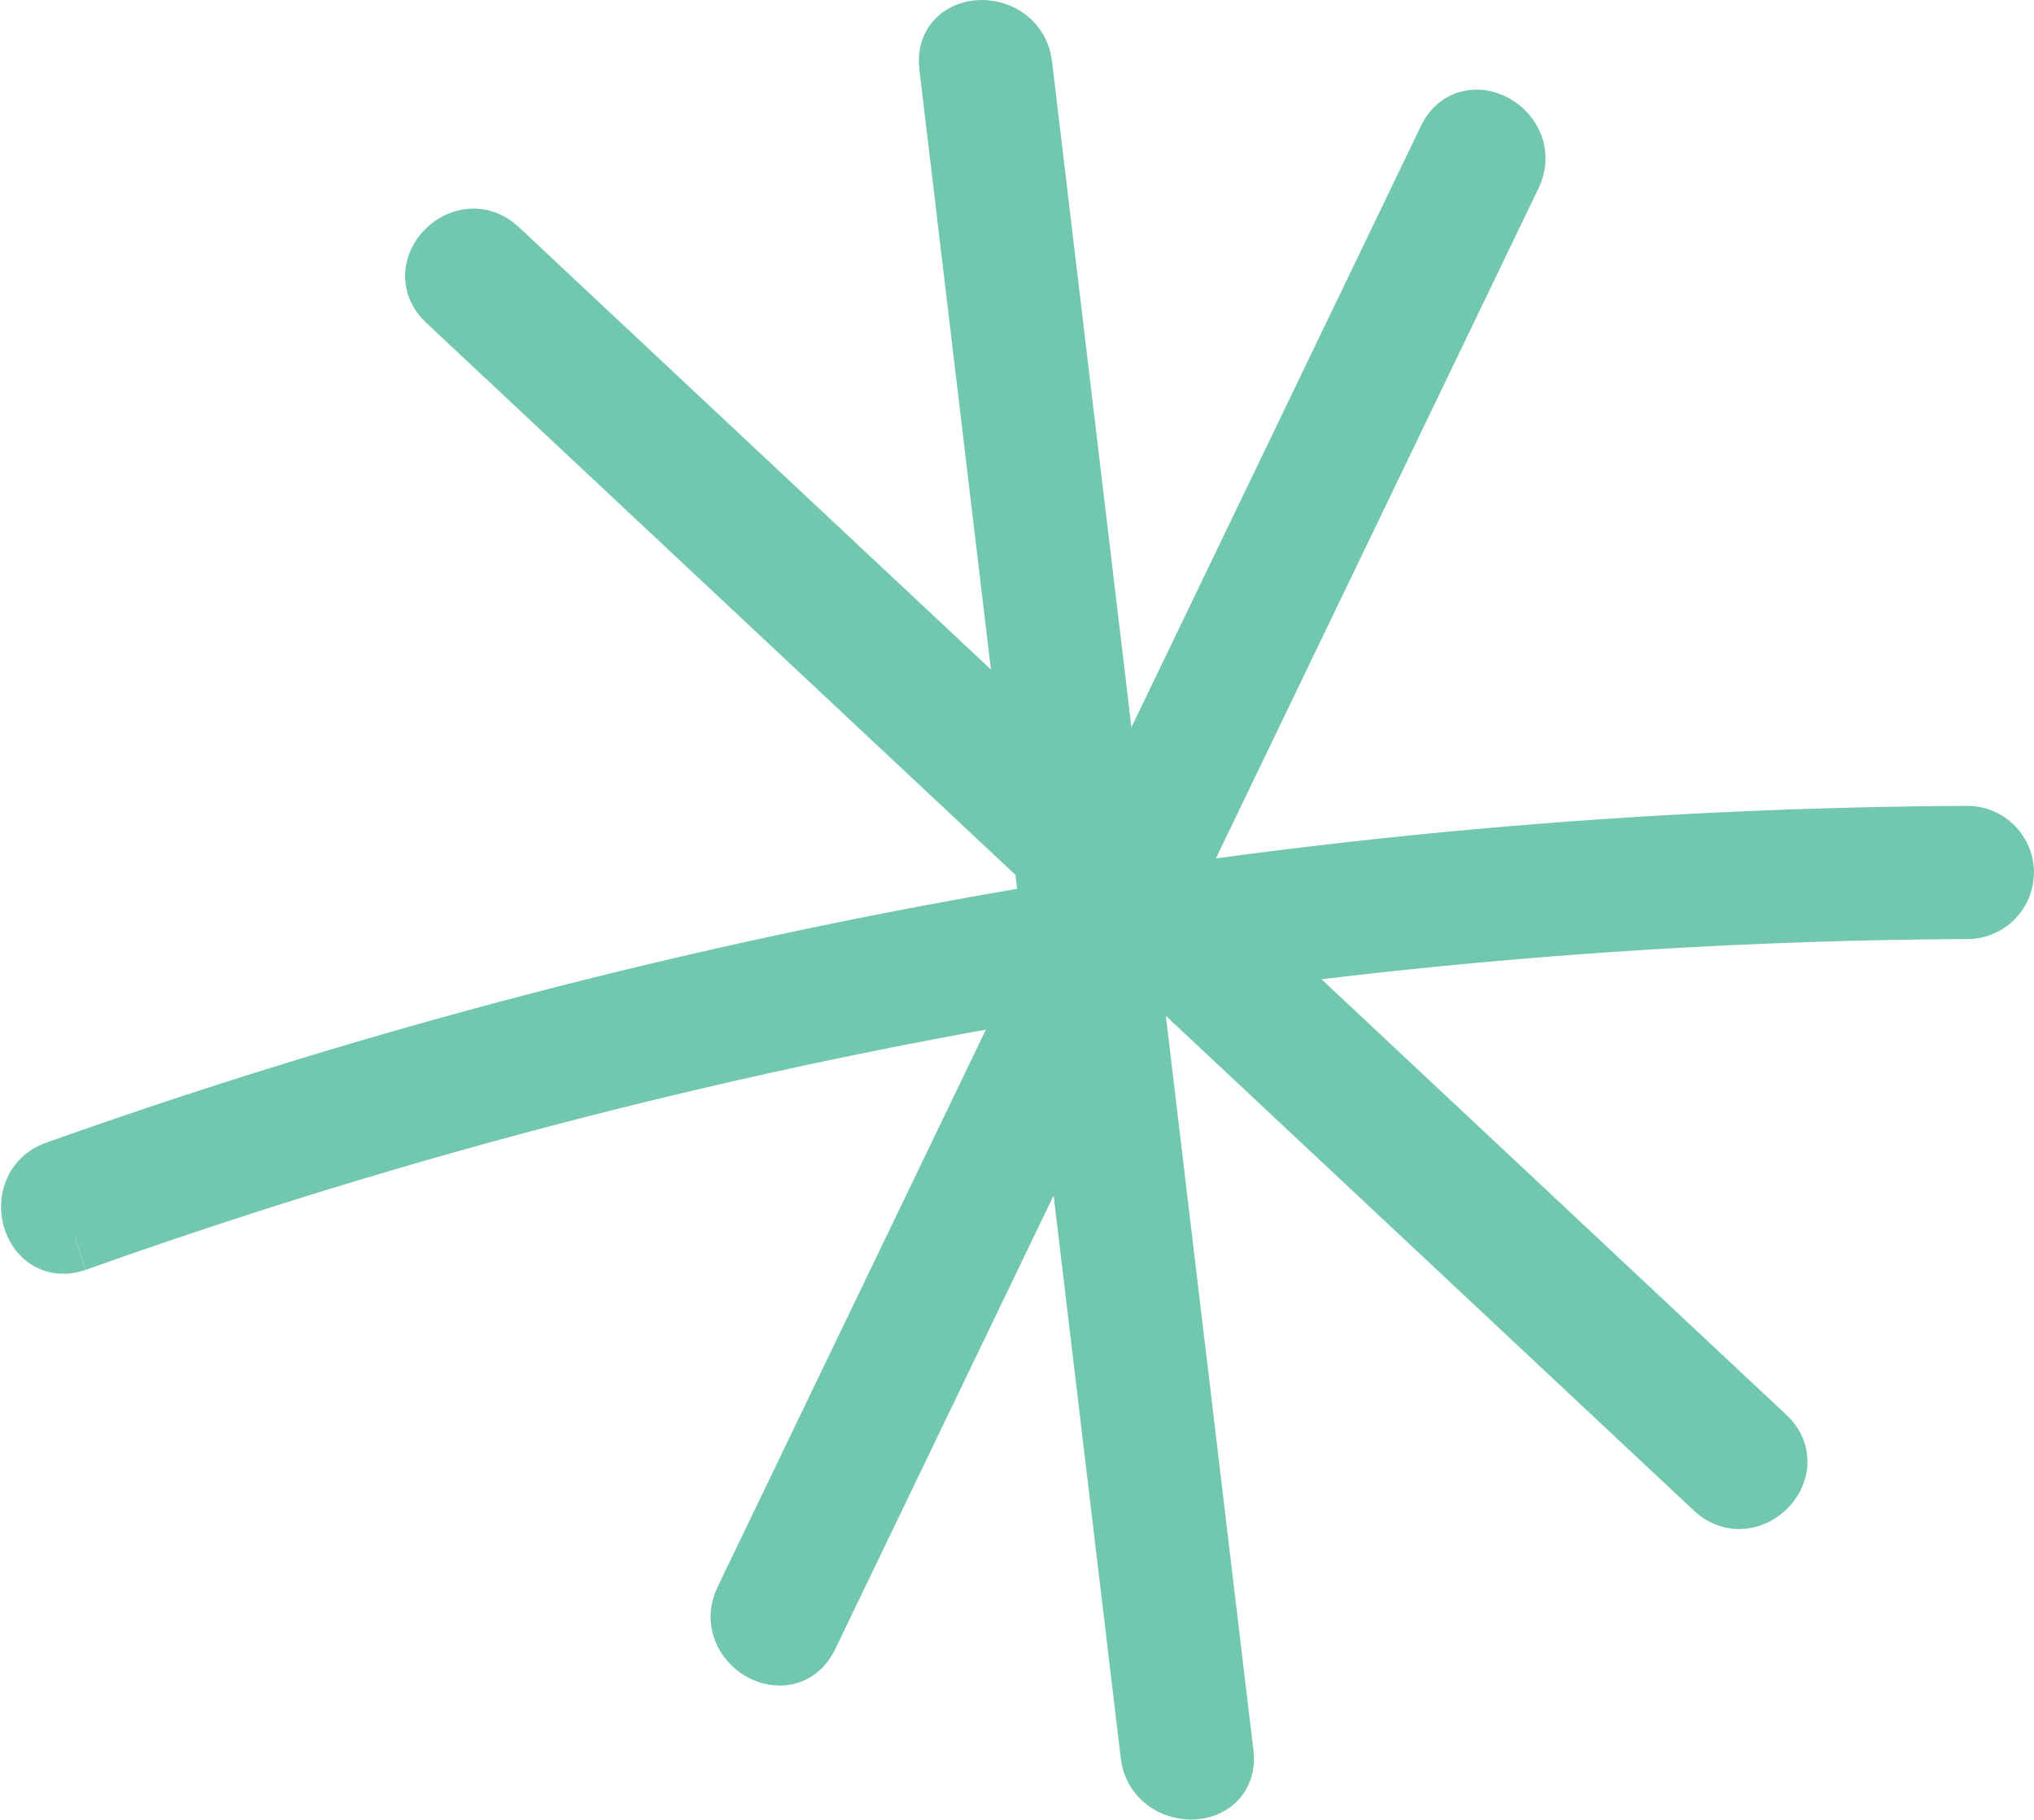
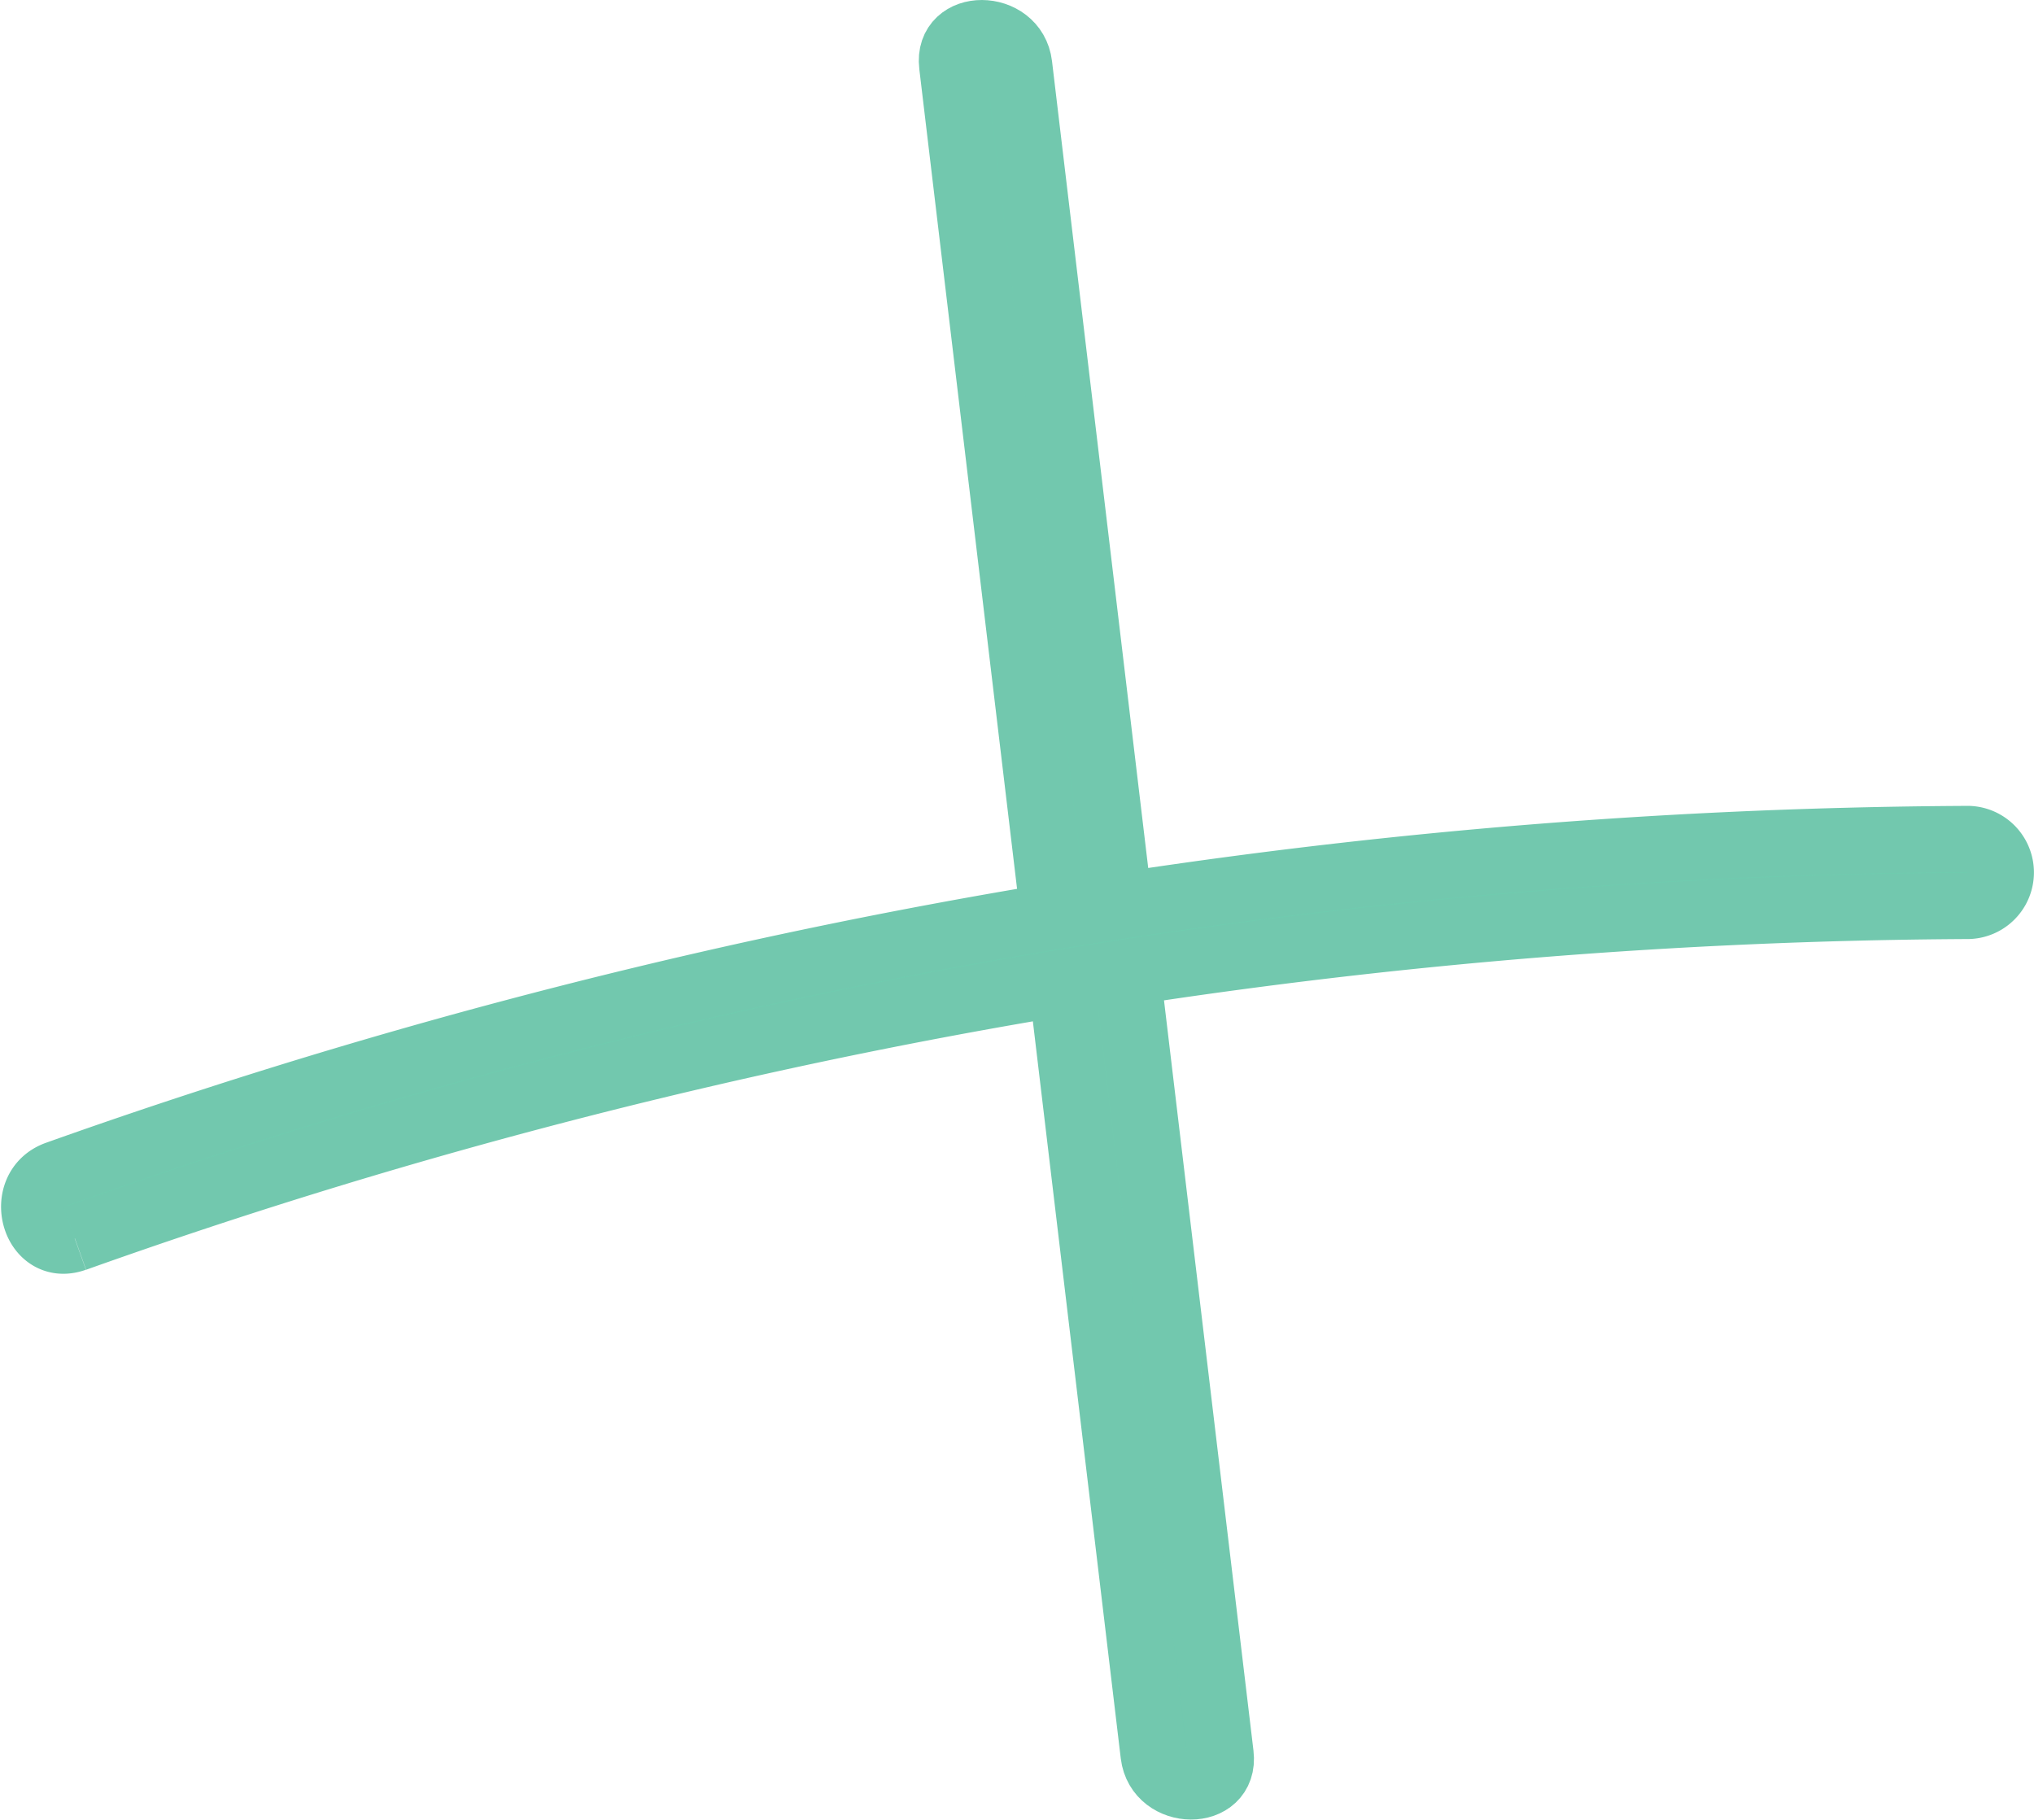
<svg xmlns="http://www.w3.org/2000/svg" width="92.045" height="82.345" viewBox="0 0 92.045 82.345">
  <g id="Group_50" data-name="Group 50" transform="translate(-2028.446 -1673.5)">
    <path id="Path_143" data-name="Path 143" d="M37.443,1.441Q42,39.672,46.561,77.9c.229,1.91,3.257,1.934,3.026,0Q45.03,39.672,40.47,1.441c-.227-1.91-3.257-1.932-3.026,0" transform="translate(2034.093 1675)" fill="#6fccaf" stroke="#72c8ae" stroke-width="3" />
    <path id="Path_144" data-name="Path 144" d="M1.838,50.954A258.863,258.863,0,0,1,87.529,35.9a1.514,1.514,0,0,0,0-3.026,261.464,261.464,0,0,0-86.5,15.16c-1.822.65-1.037,3.575.8,2.919" transform="translate(2030 1678.595)" fill="#6fccaf" stroke="#72c8ae" stroke-width="3" />
-     <path id="Path_145" data-name="Path 145" d="M60.945,4.43,29.1,70.576c-.841,1.748,1.768,3.284,2.614,1.528Q47.637,39.031,63.558,5.959c.842-1.747-1.767-3.284-2.613-1.529" transform="translate(2033.165 1675.4)" fill="#6fccaf" stroke="#72c8ae" stroke-width="3" />
-     <path id="Path_146" data-name="Path 146" d="M16.943,11.07,74.332,64.845c1.42,1.331,3.564-.8,2.14-2.14L19.083,8.93c-1.42-1.331-3.565.805-2.14,2.14" transform="translate(2031.802 1675.93)" fill="#6fccaf" stroke="#72c8ae" stroke-width="3" />
  </g>
</svg>